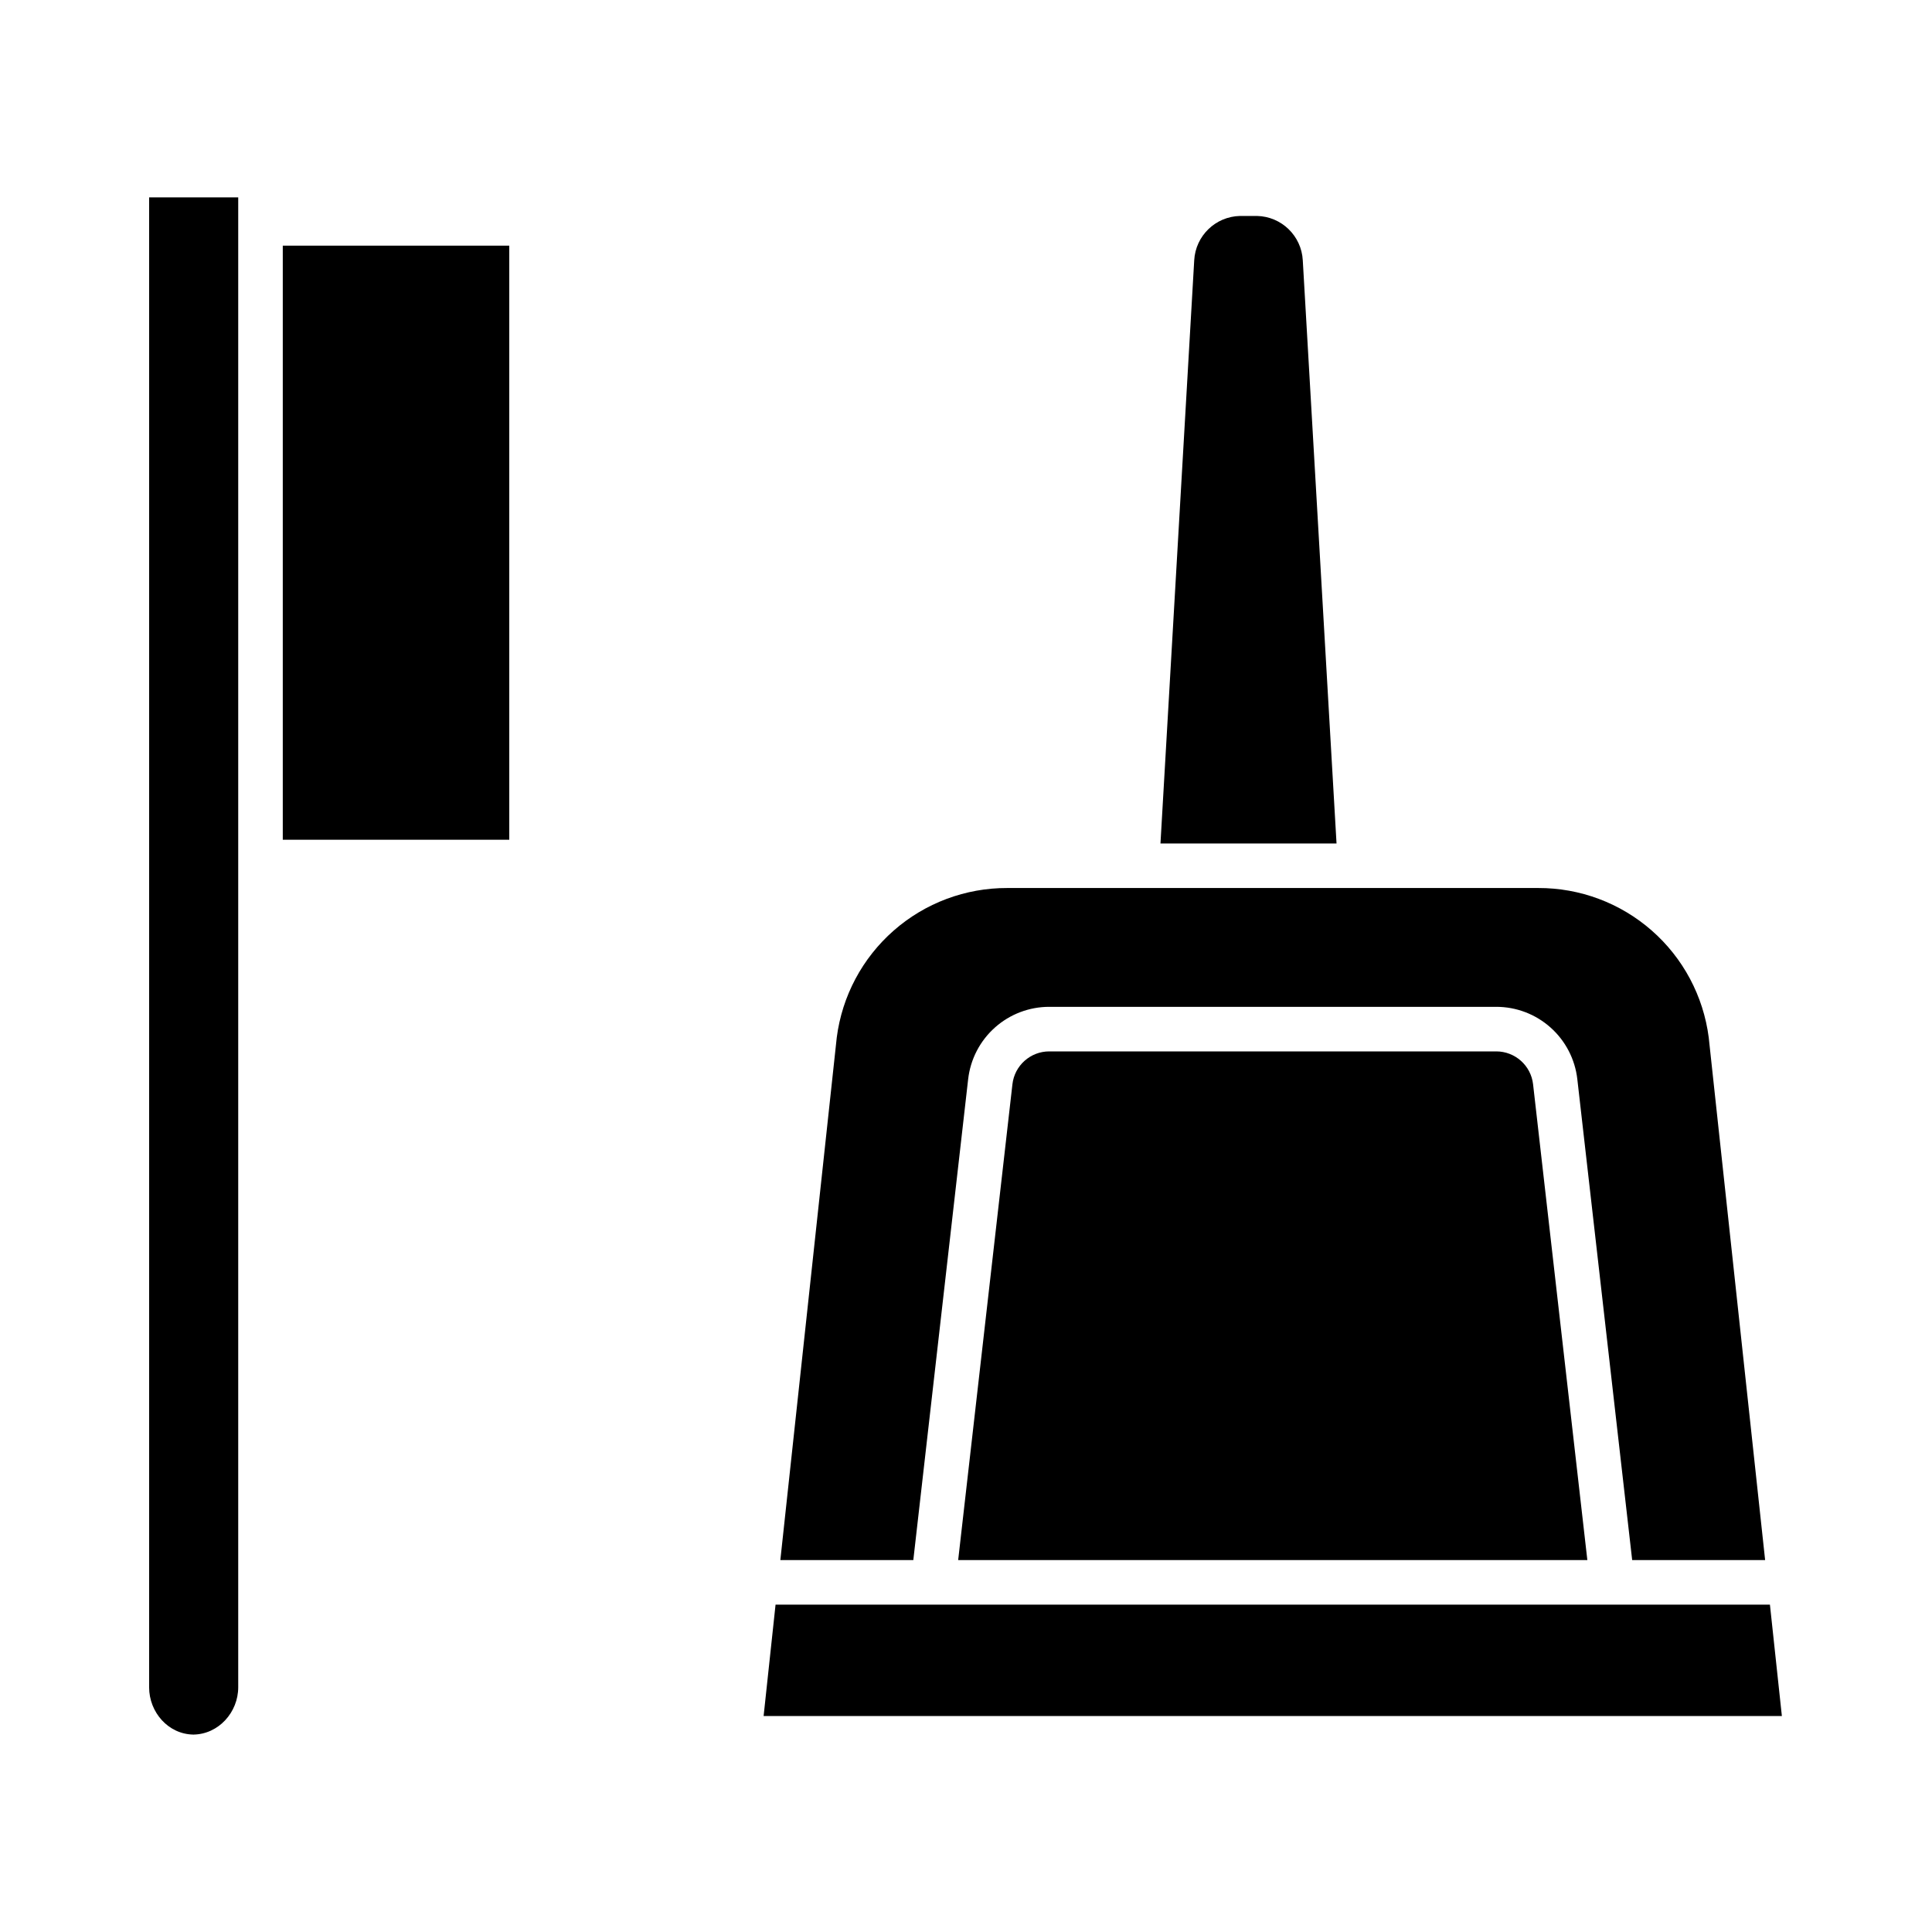
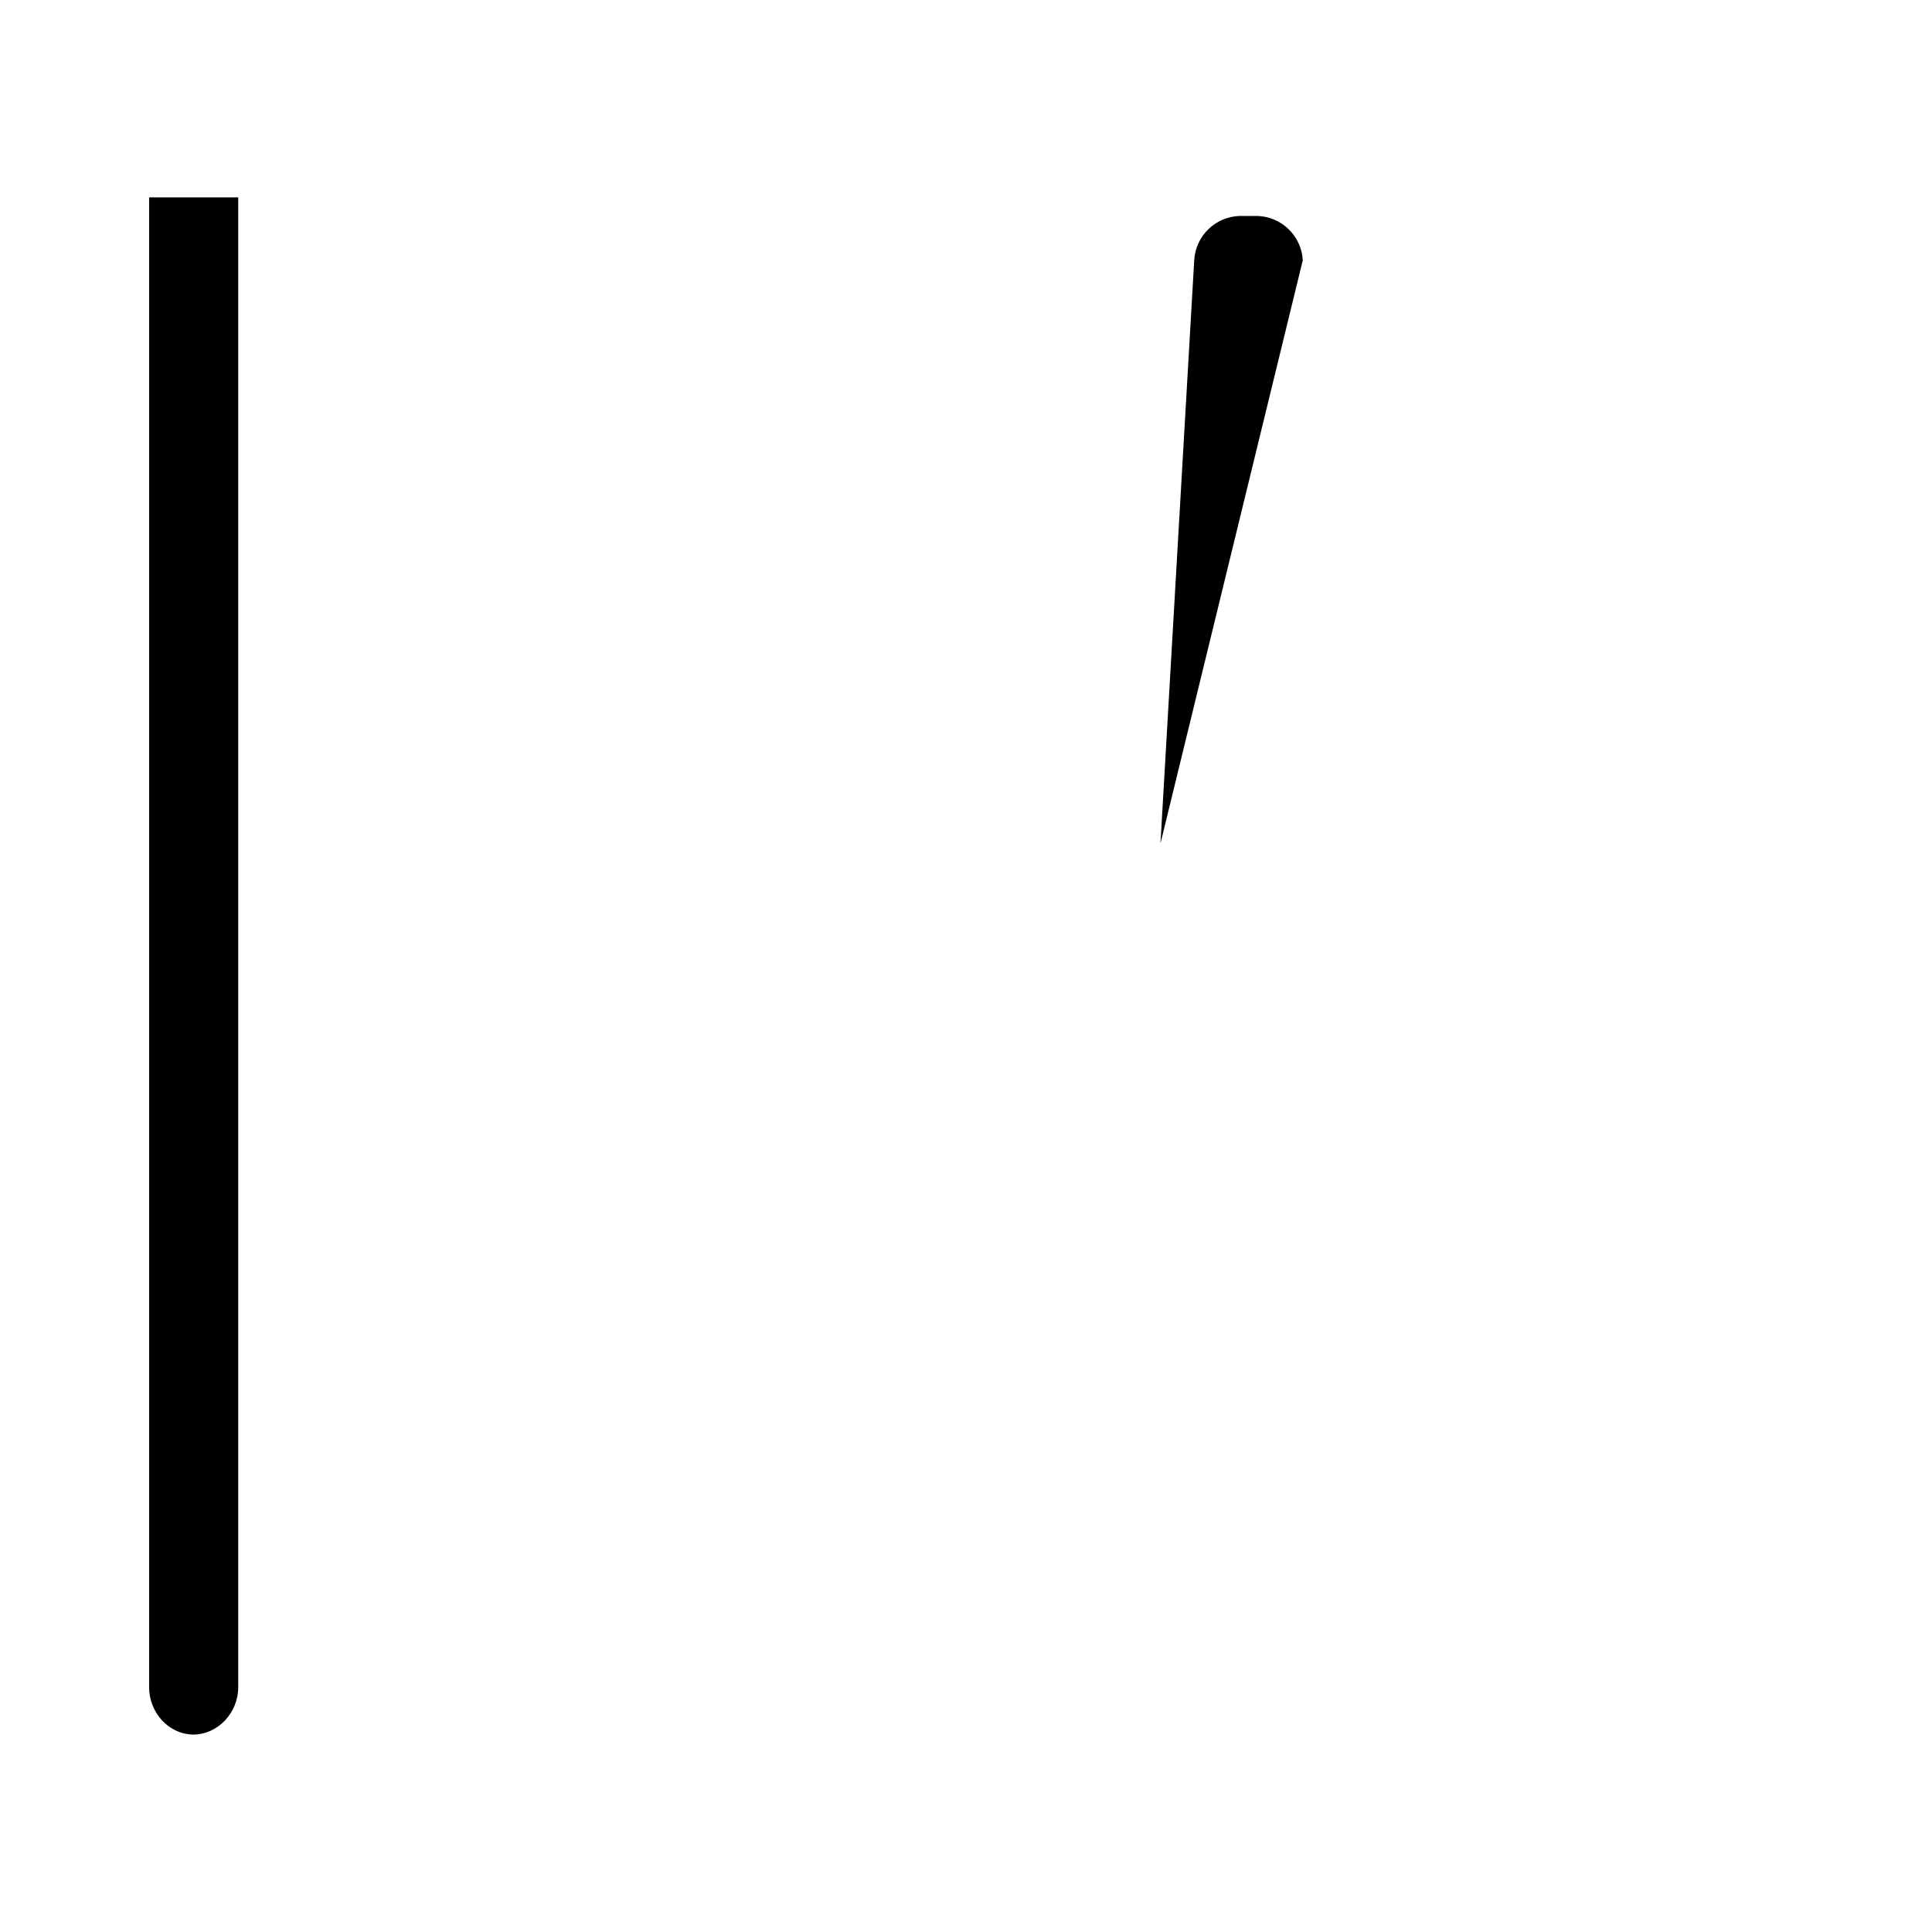
<svg xmlns="http://www.w3.org/2000/svg" fill="#000000" width="800px" height="800px" version="1.1" viewBox="144 144 512 512">
  <g>
-     <path d="m489.25 212.98c-0.352-6.488-5.641-11.609-12.137-11.75h-4.492c-6.496 0.141-11.789 5.262-12.141 11.75l-8.945 154.55h46.66z" />
-     <path d="m613.05 569.25h-263.52l-3.164 29.52h269.85z" />
-     <path d="m400.57 430c0.602-5.281 3.125-10.156 7.094-13.695 3.969-3.539 9.098-5.492 14.414-5.484h118.42c5.316-0.008 10.449 1.945 14.414 5.484 3.969 3.539 6.496 8.414 7.094 13.695l14.535 127.43h35.234l-14.945-138.48c-1.414-10.977-6.785-21.059-15.105-28.352-8.324-7.297-19.02-11.301-30.086-11.266h-140.7c-11.066-0.035-21.766 3.969-30.086 11.266-8.32 7.293-13.691 17.375-15.105 28.352l-14.949 138.48h35.238z" />
-     <path d="m540.5 422.63h-118.42c-5-0.008-9.211 3.742-9.777 8.711l-14.379 126.1h166.74l-14.383-126.1c-0.566-4.969-4.777-8.719-9.777-8.711z" />
-     <path d="m218.94 209.1h60.023v157.44h-60.023z" />
-     <path d="m195.4 603.69c-0.047 0-0.094-0.008-0.141-0.008-0.047 0-0.094 0.008-0.141 0.008z" />
+     <path d="m489.25 212.98c-0.352-6.488-5.641-11.609-12.137-11.75h-4.492c-6.496 0.141-11.789 5.262-12.141 11.75l-8.945 154.55z" />
    <path d="m195.26 603.68c6.637-0.082 11.871-5.883 11.871-12.543v-394.83h-23.613v394.83c0 6.66 5.102 12.461 11.742 12.543z" />
  </g>
</svg>